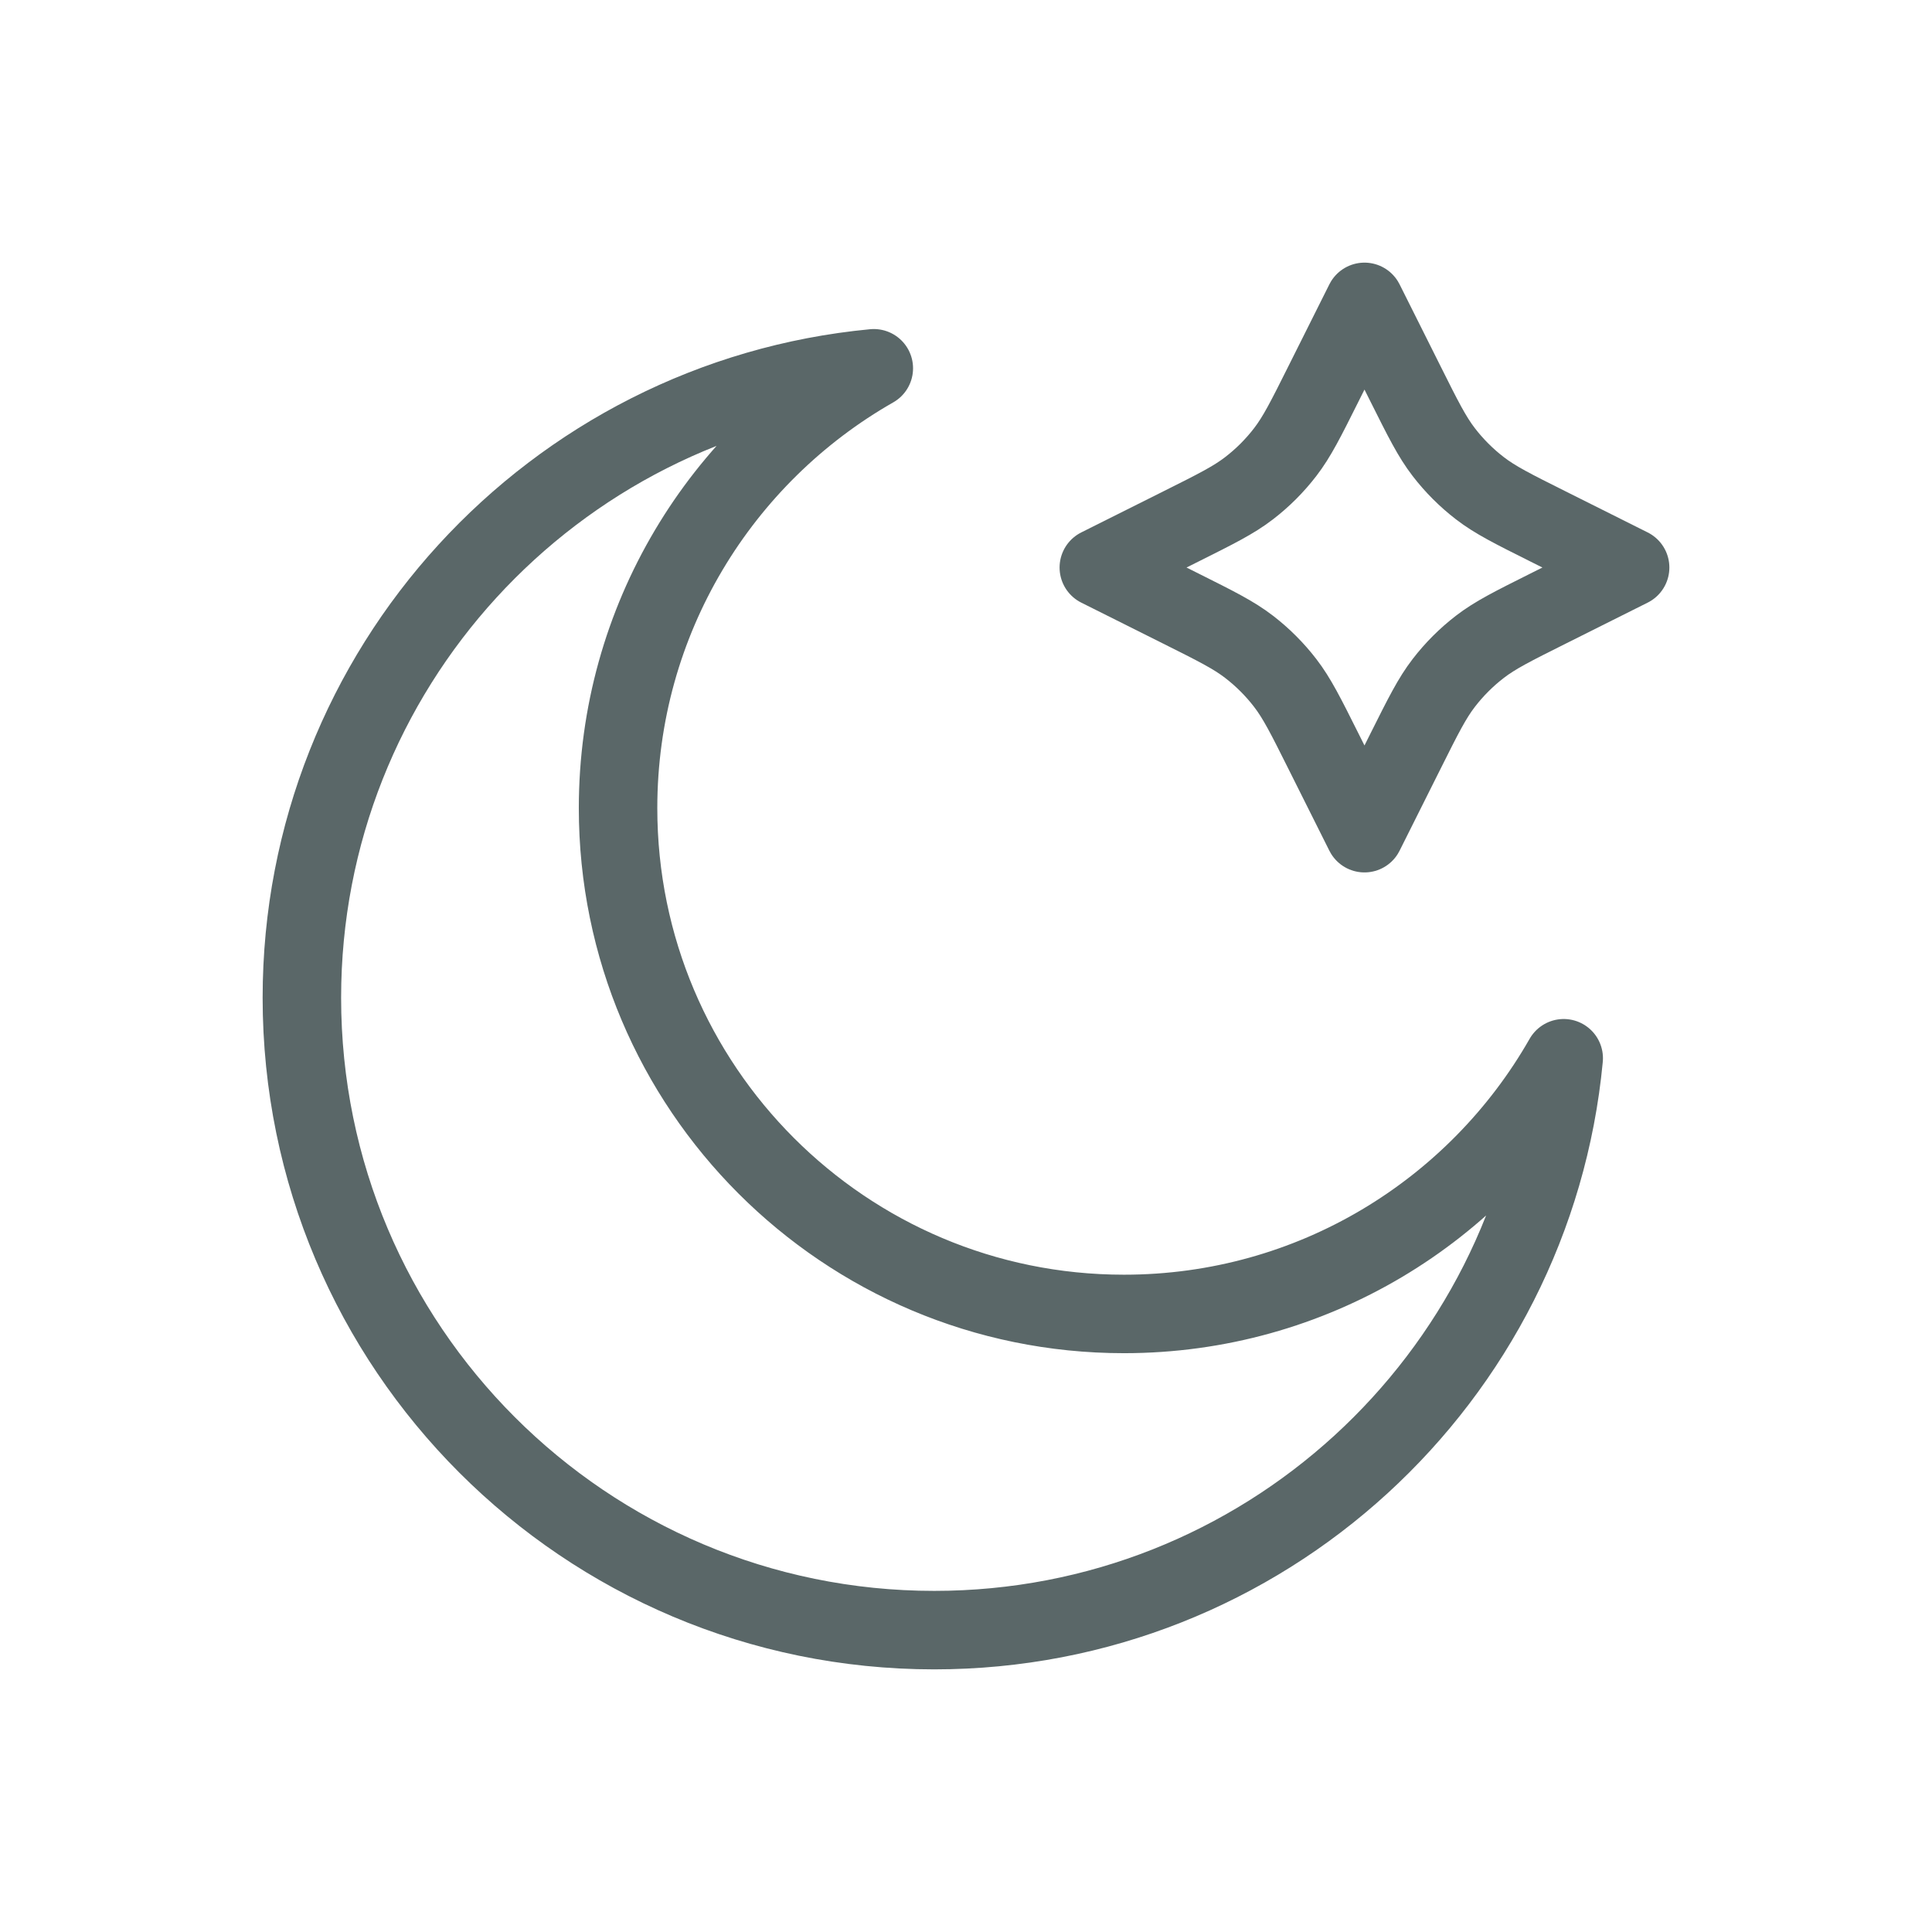
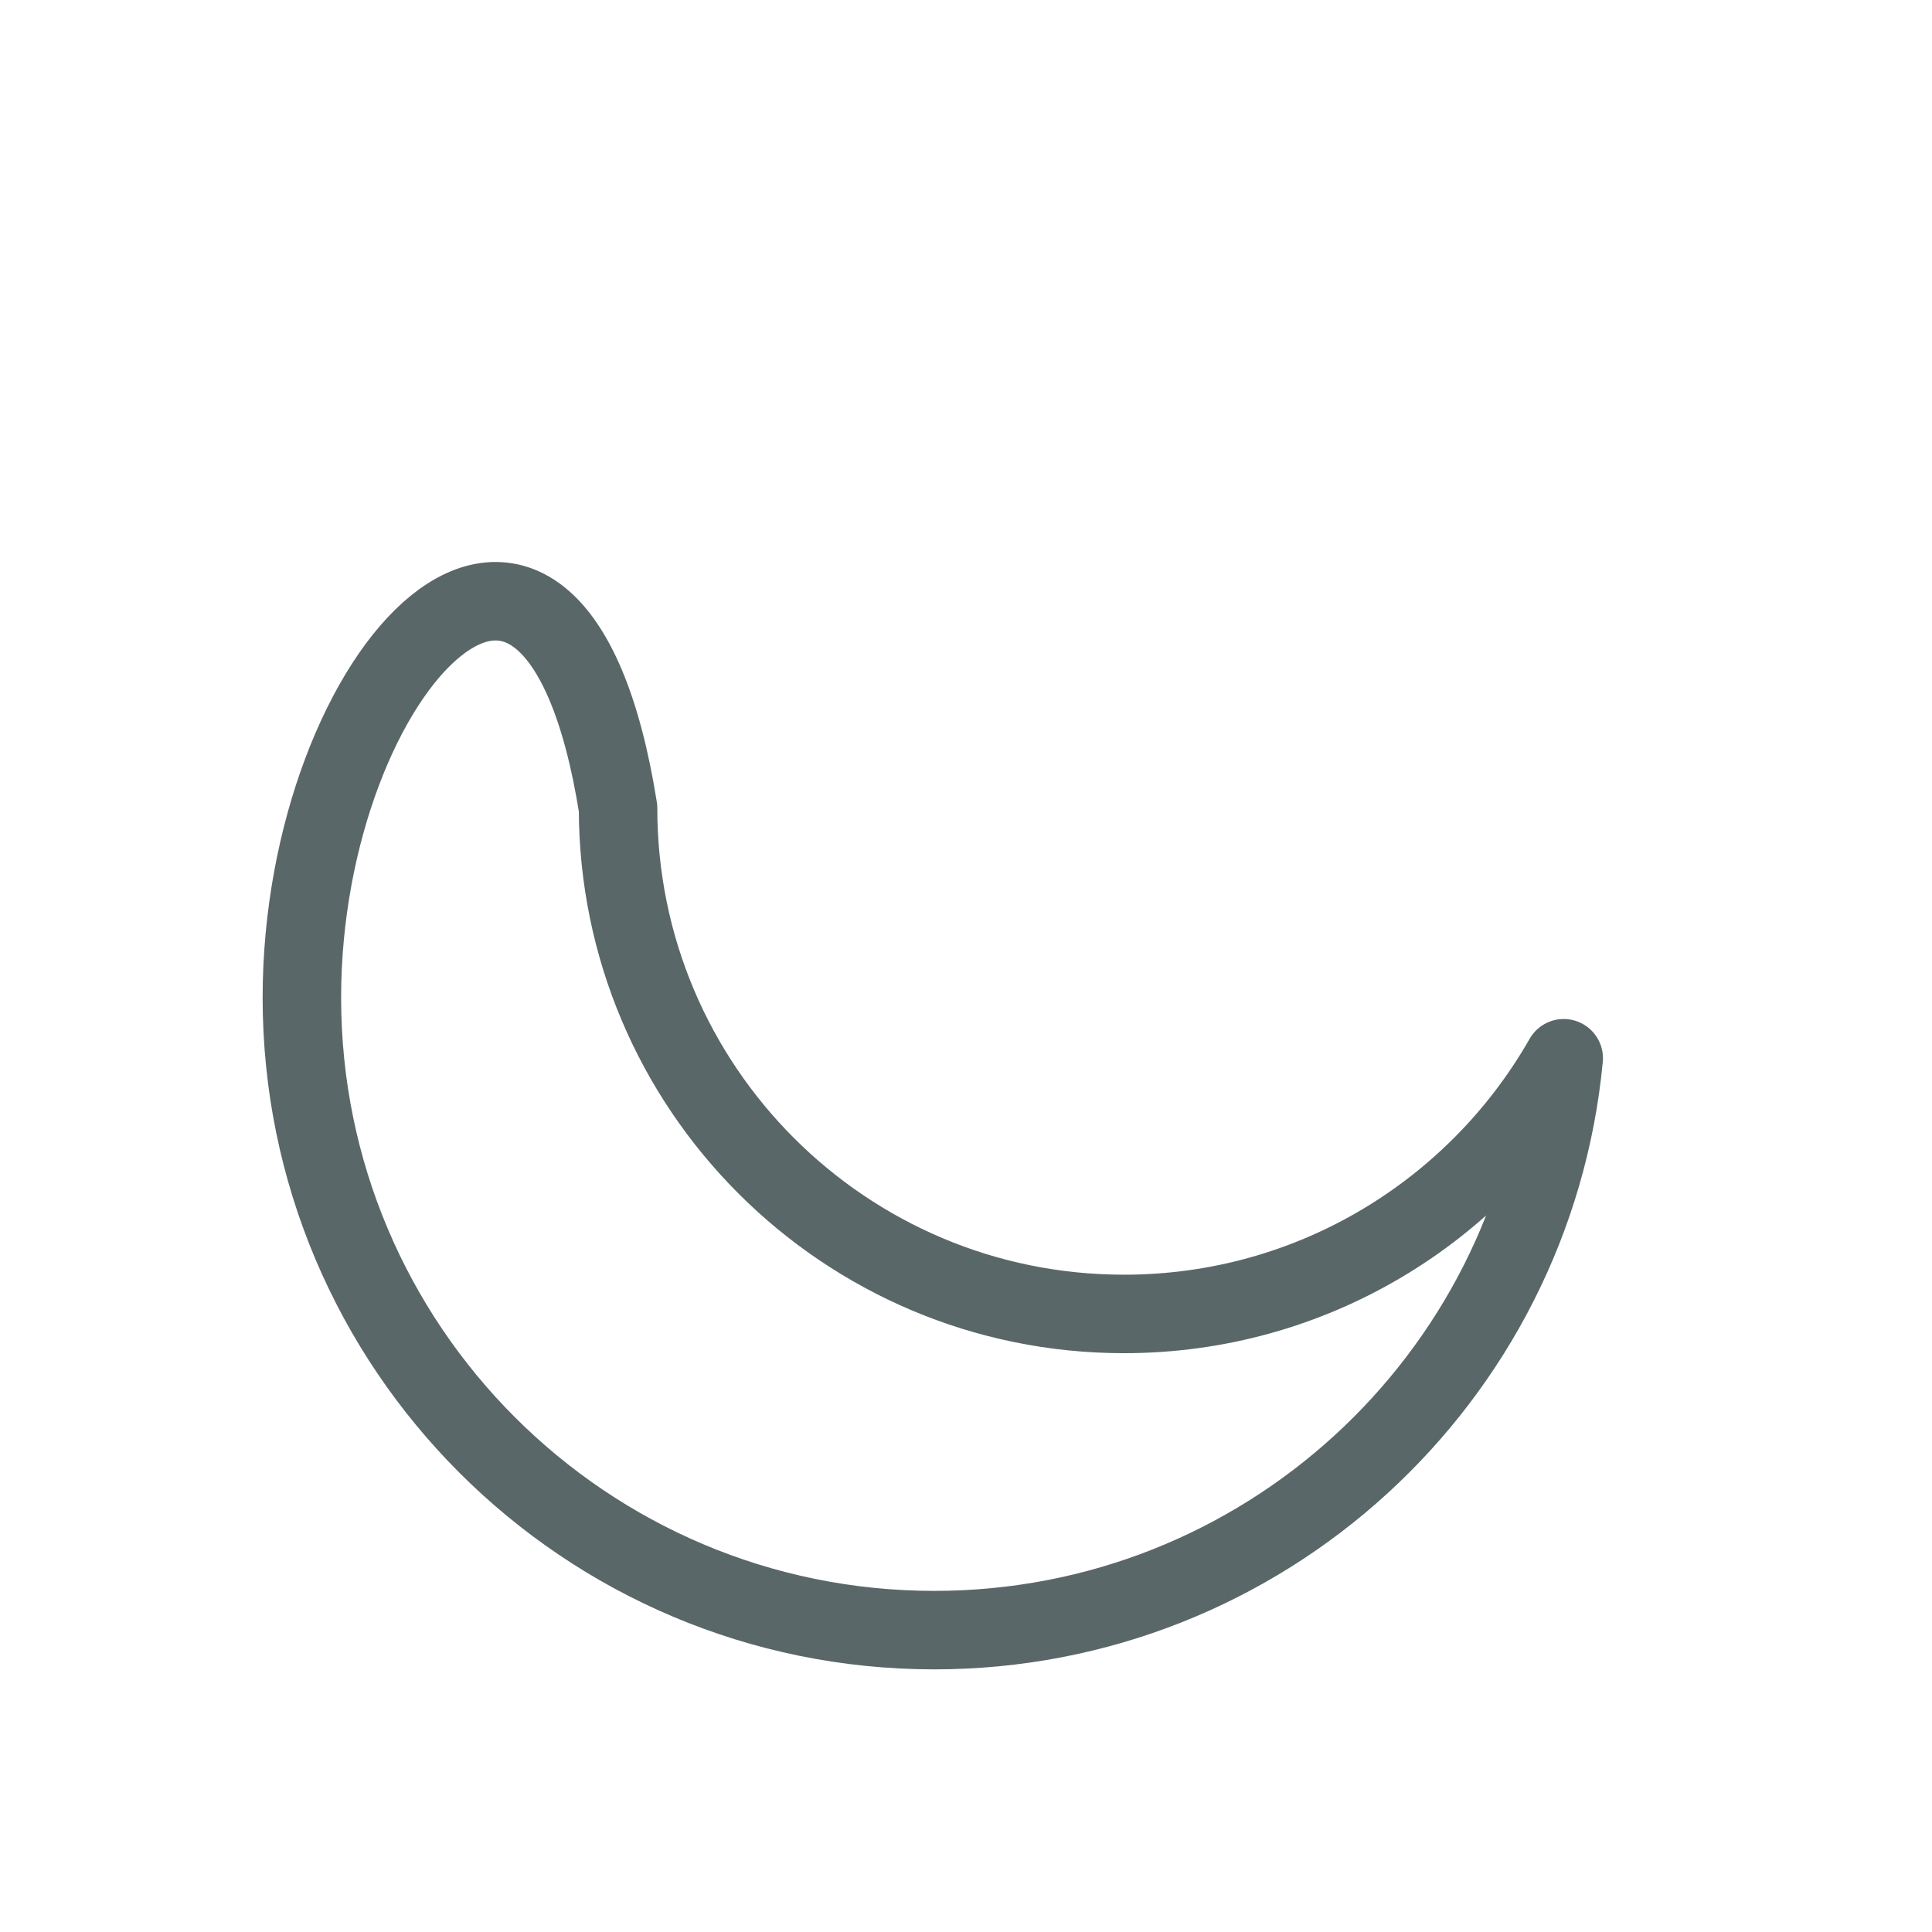
<svg xmlns="http://www.w3.org/2000/svg" fill="none" viewBox="0 0 32 32" height="32" width="32">
  <g id="moon-star">
    <g id="Icon">
-       <path stroke-linejoin="round" stroke-linecap="round" stroke-width="1.3" stroke="#5A6768" d="M22.6 5L23.28 6.359C23.572 6.943 23.718 7.235 23.913 7.488C24.086 7.713 24.287 7.914 24.512 8.087C24.765 8.282 25.057 8.428 25.641 8.72L27 9.4L25.641 10.08C25.057 10.372 24.765 10.518 24.512 10.713C24.287 10.886 24.086 11.087 23.913 11.312C23.718 11.565 23.572 11.857 23.28 12.441L22.6 13.8L21.92 12.441C21.628 11.857 21.482 11.565 21.287 11.312C21.114 11.087 20.913 10.886 20.688 10.713C20.435 10.518 20.143 10.372 19.559 10.08L18.2 9.4L19.559 8.72C20.143 8.428 20.435 8.282 20.688 8.087C20.913 7.914 21.114 7.713 21.287 7.488C21.482 7.235 21.628 6.943 21.92 6.359L22.6 5Z" />
-       <path stroke-linejoin="round" stroke-linecap="round" stroke-width="1.3" stroke="#5A6768" d="M25.9 17.528C24.458 20.058 21.736 21.763 18.616 21.763C13.988 21.763 10.237 18.012 10.237 13.385C10.237 10.264 11.943 7.542 14.473 6.1C9.158 6.604 5 11.08 5 16.526C5 22.311 9.689 27 15.474 27C20.92 27 25.396 22.843 25.9 17.528Z" />
+       <path stroke-linejoin="round" stroke-linecap="round" stroke-width="1.3" stroke="#5A6768" d="M25.9 17.528C24.458 20.058 21.736 21.763 18.616 21.763C13.988 21.763 10.237 18.012 10.237 13.385C9.158 6.604 5 11.08 5 16.526C5 22.311 9.689 27 15.474 27C20.92 27 25.396 22.843 25.9 17.528Z" />
    </g>
  </g>
</svg>